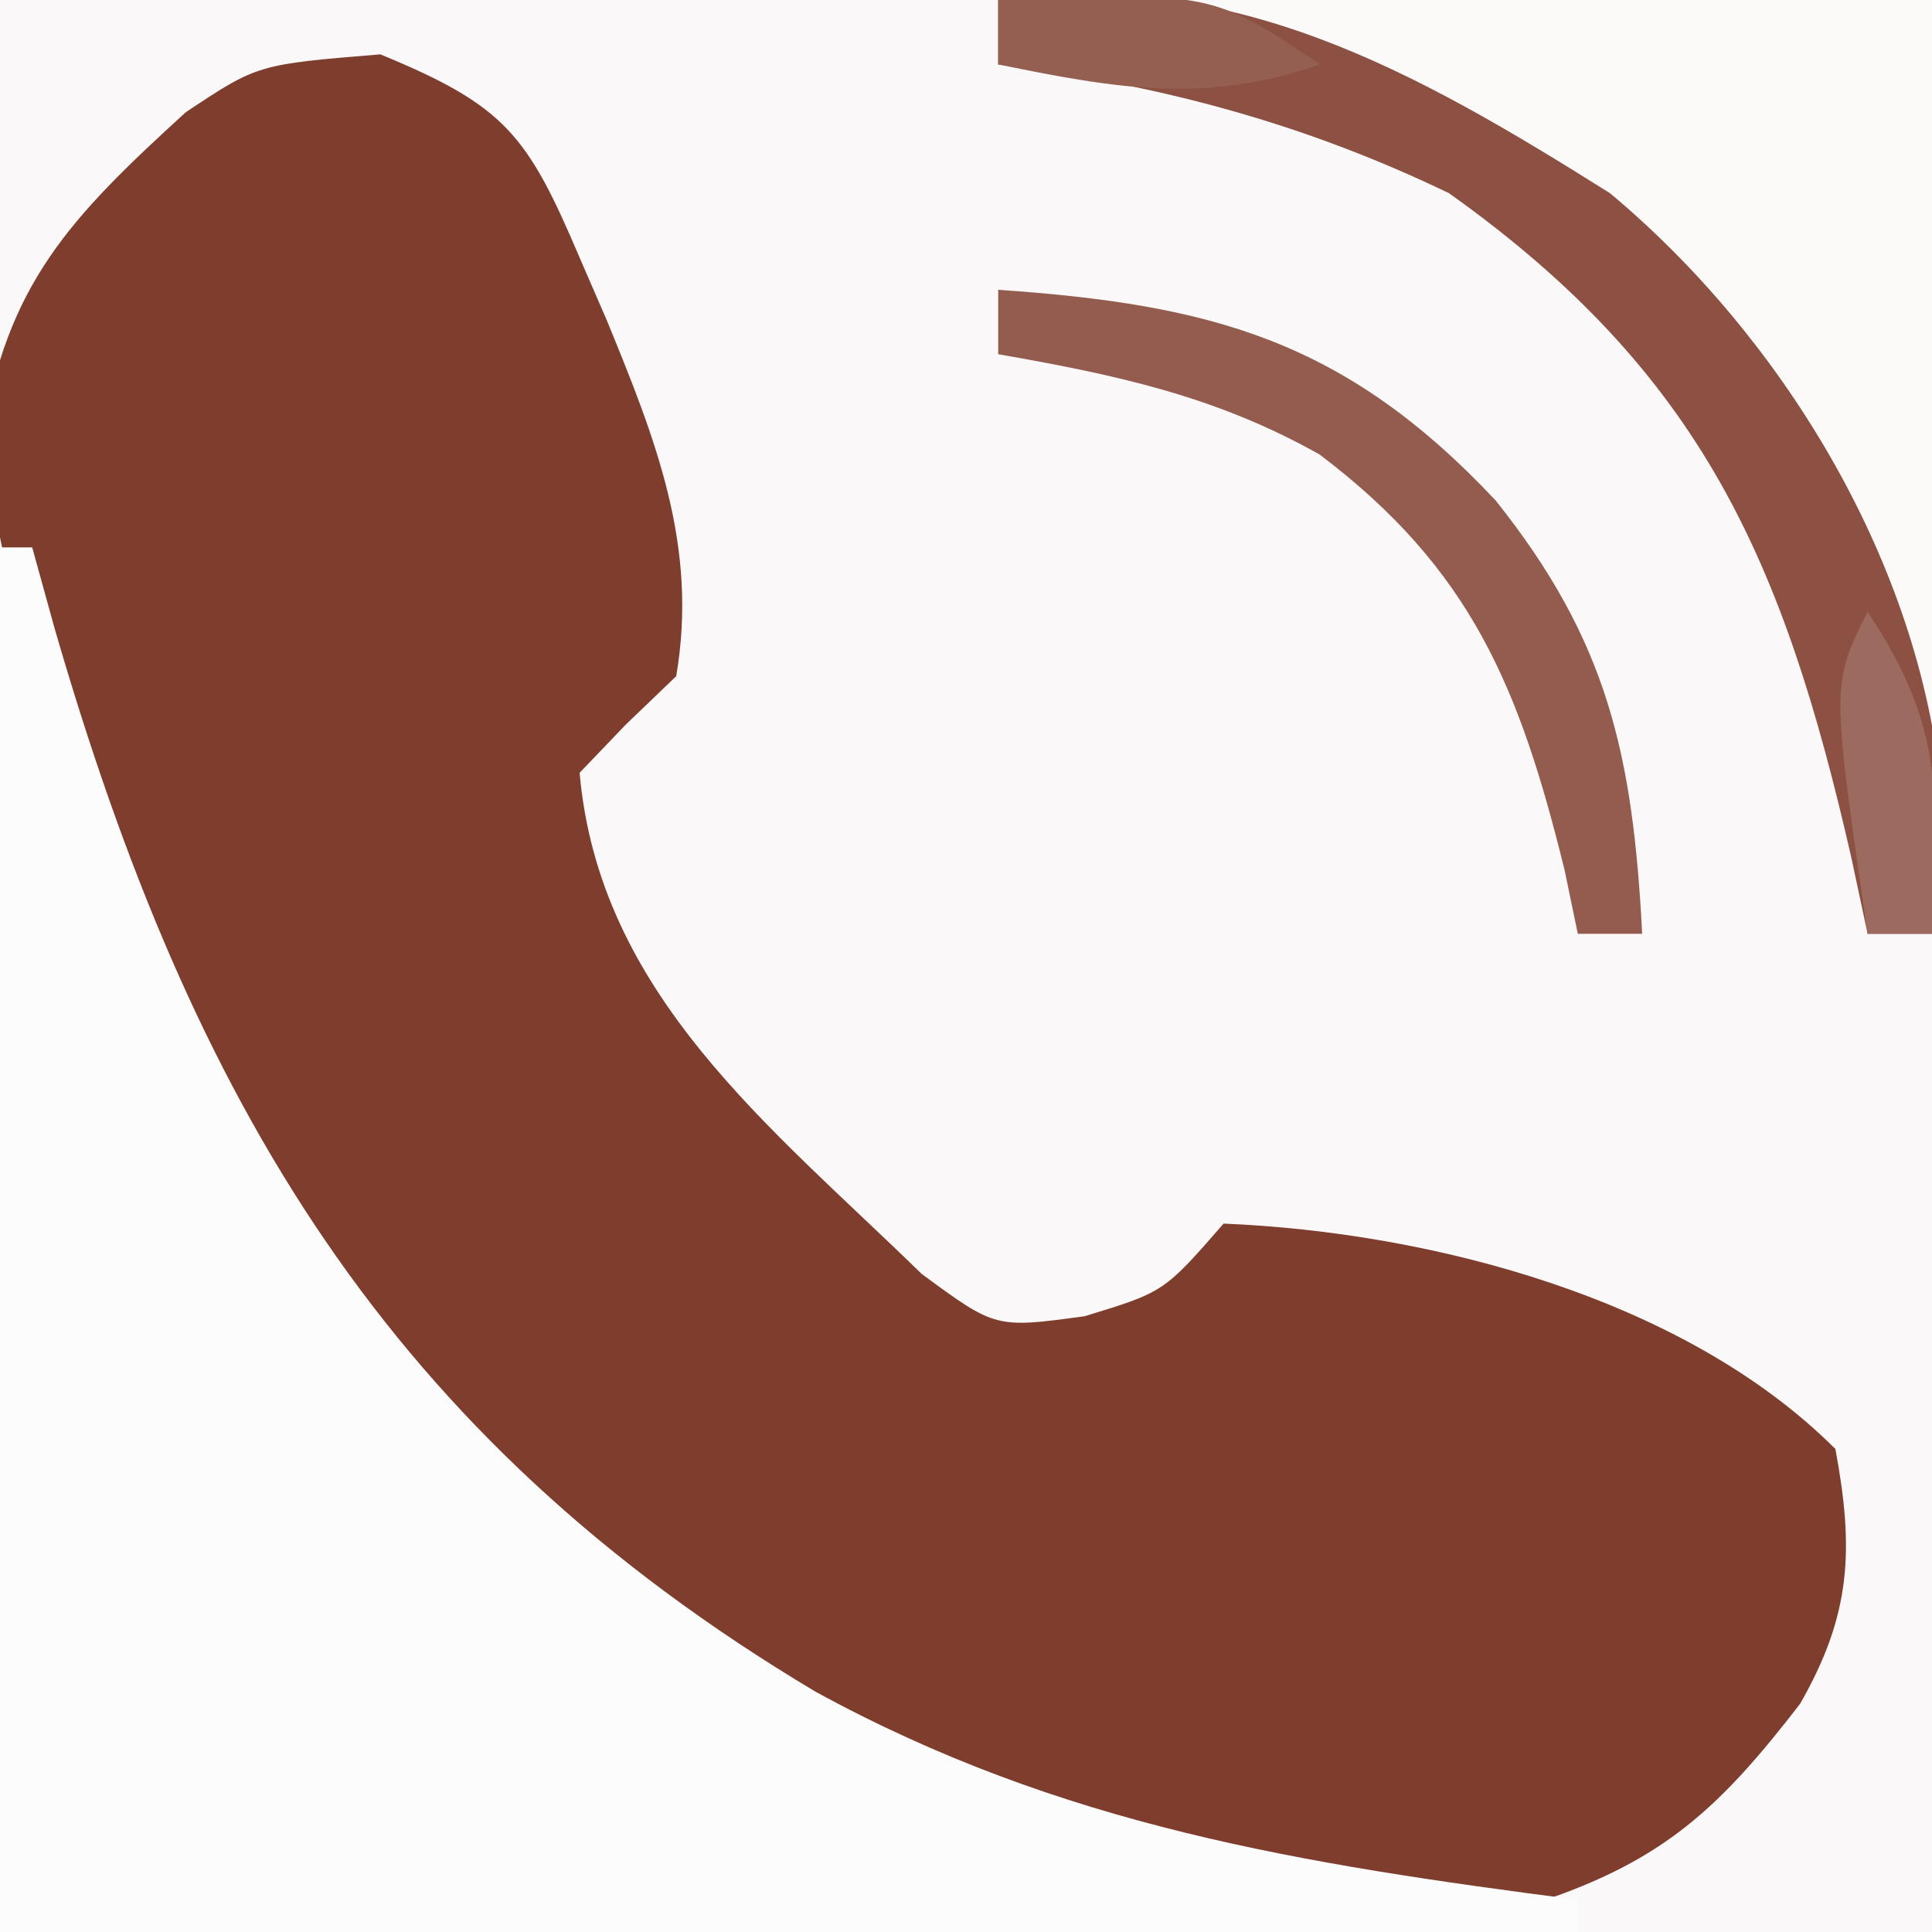
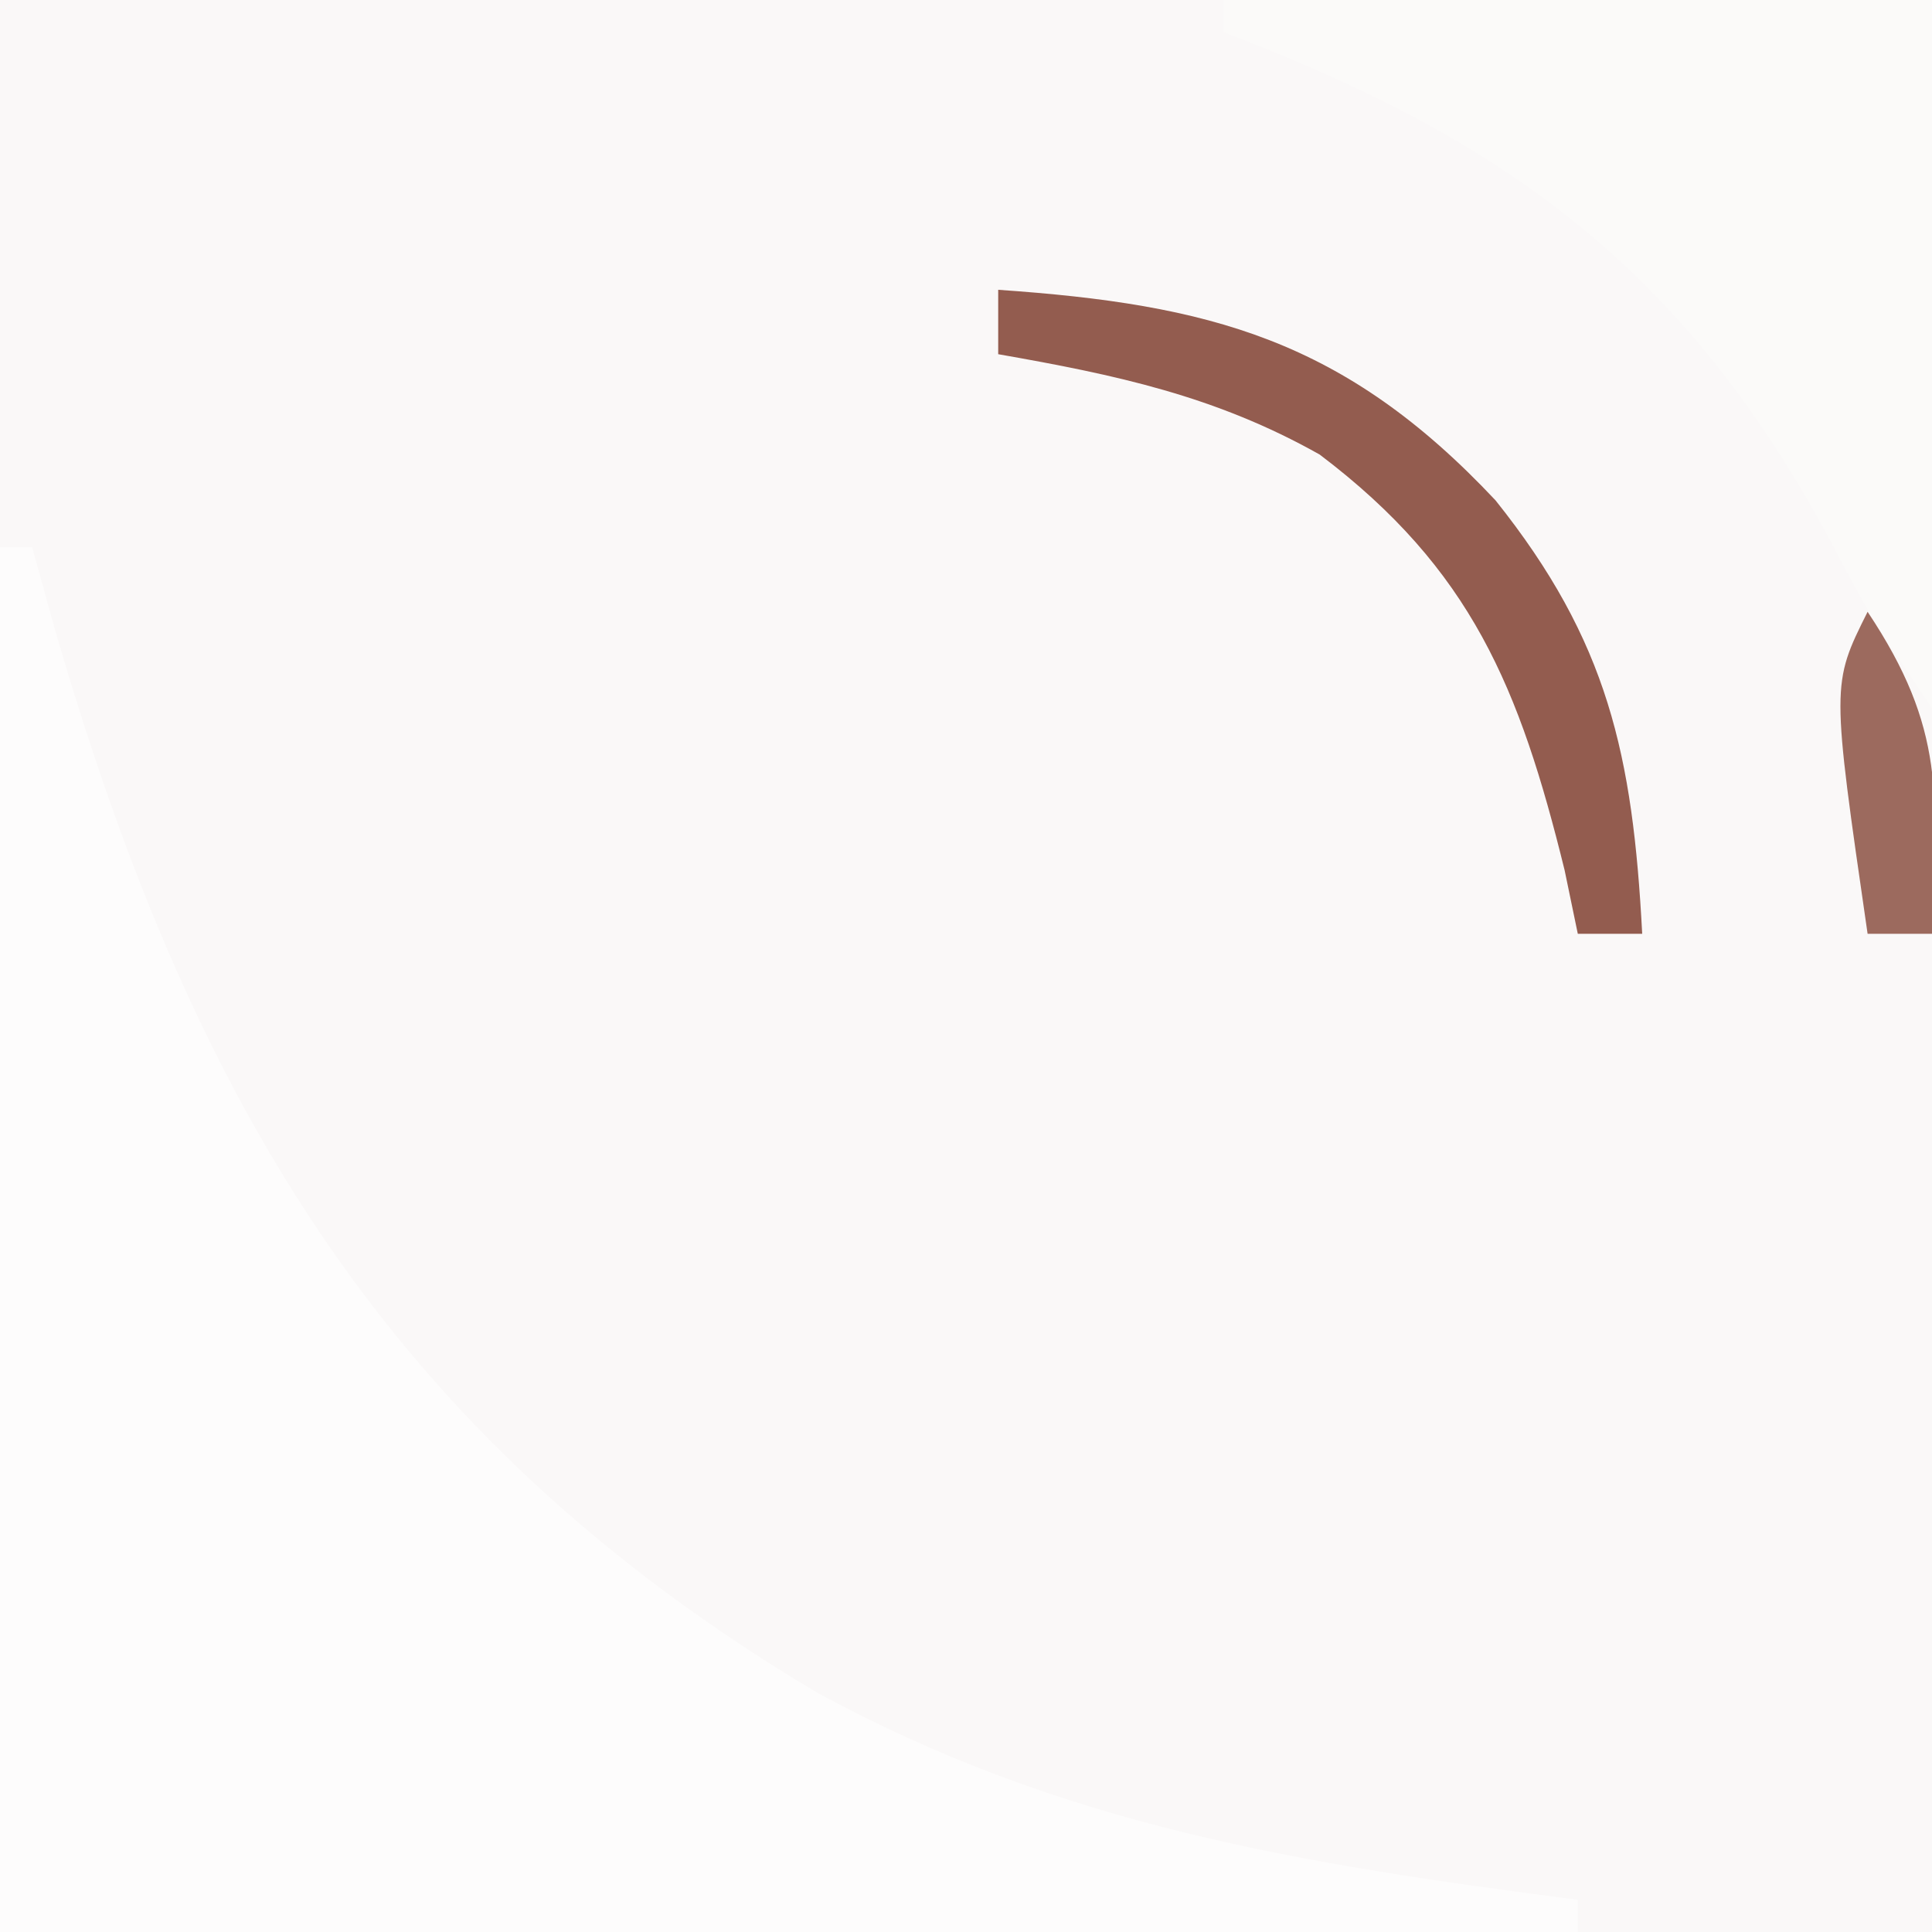
<svg xmlns="http://www.w3.org/2000/svg" width="60" height="60">
  <rect width="100%" height="100%" fill="#333333" stroke="none" />
  <path d="M0 0 C19.8 0 39.6 0 60 0 C60 19.8 60 39.6 60 60 C40.2 60 20.4 60 0 60 C0 40.2 0 20.4 0 0 Z " fill="#FAF8F8" transform="translate(0,0)" />
-   <path d="M0 0 C3.879 1.597 4.562 2.492 6.188 6.312 C6.603 7.27 6.603 7.27 7.027 8.246 C8.543 11.942 9.88 15.271 9.188 19.312 C8.672 19.808 8.156 20.302 7.625 20.812 C7.151 21.308 6.676 21.802 6.188 22.312 C6.797 29.205 12.11 33.285 16.812 37.875 C19.109 39.566 19.109 39.566 21.875 39.188 C24.337 38.437 24.337 38.437 26.188 36.312 C32.679 36.583 40.521 38.646 45.188 43.312 C45.767 46.427 45.683 48.449 44.09 51.227 C41.621 54.426 39.881 56.081 36 57.375 C22.374 57.152 11.221 52.151 1.375 42.73 C-6.444 34.088 -10.451 23.327 -12.375 12 C-11.632 7.13 -9.623 5.067 -6.047 1.801 C-3.812 0.312 -3.812 0.312 0 0 Z " fill="#7E3D2D" transform="translate(11.812,1.688)" />
  <path d="M0 0 C0.33 0 0.66 0 1 0 C1.231 0.834 1.461 1.668 1.699 2.527 C5.939 17.158 12.009 27.587 25.316 35.531 C32.942 39.705 40.4 40.886 49 42 C49 42.33 49 42.66 49 43 C32.83 43 16.66 43 0 43 C0 28.81 0 14.62 0 0 Z " fill="#FDFCFC" transform="translate(0,17)" />
  <path d="M0 0 C7.26 0 14.52 0 22 0 C22 7.26 22 14.52 22 22 C20 19 20 19 18.809 16.73 C14.304 8.377 8.786 4.335 0 1 C0 0.67 0 0.34 0 0 Z " fill="#FBFAF9" transform="translate(38,0)" />
-   <path d="M0 0 C7.293 -0.995 12.92 2.178 19 6 C24.285 10.413 28.455 17.213 29.242 24.129 C29.25 26.062 29.25 26.062 29 29 C28.34 29 27.68 29 27 29 C26.83 28.203 26.66 27.407 26.484 26.586 C24.391 17.434 21.864 11.596 14 6 C9.485 3.824 4.98 2.623 0 2 C0 1.34 0 0.68 0 0 Z " fill="#8C5143" transform="translate(31,0)" />
  <path d="M0 0 C6.567 0.453 10.751 1.54 15.445 6.539 C18.939 10.912 19.708 14.453 20 20 C19.34 20 18.68 20 18 20 C17.865 19.348 17.729 18.695 17.59 18.023 C16.194 12.357 14.697 8.682 9.984 5.117 C6.745 3.293 3.652 2.641 0 2 C0 1.34 0 0.68 0 0 Z " fill="#935C4F" transform="translate(31,9)" />
  <path d="M0 0 C2.429 3.644 2.162 5.712 2 10 C1.34 10 0.68 10 0 10 C-1.125 2.25 -1.125 2.25 0 0 Z " fill="#9C6A5E" transform="translate(58,19)" />
-   <path d="M0 0 C6.625 -0.25 6.625 -0.25 10 2 C6.424 3.238 3.663 2.749 0 2 C0 1.34 0 0.68 0 0 Z " fill="#945E51" transform="translate(31,0)" />
</svg>